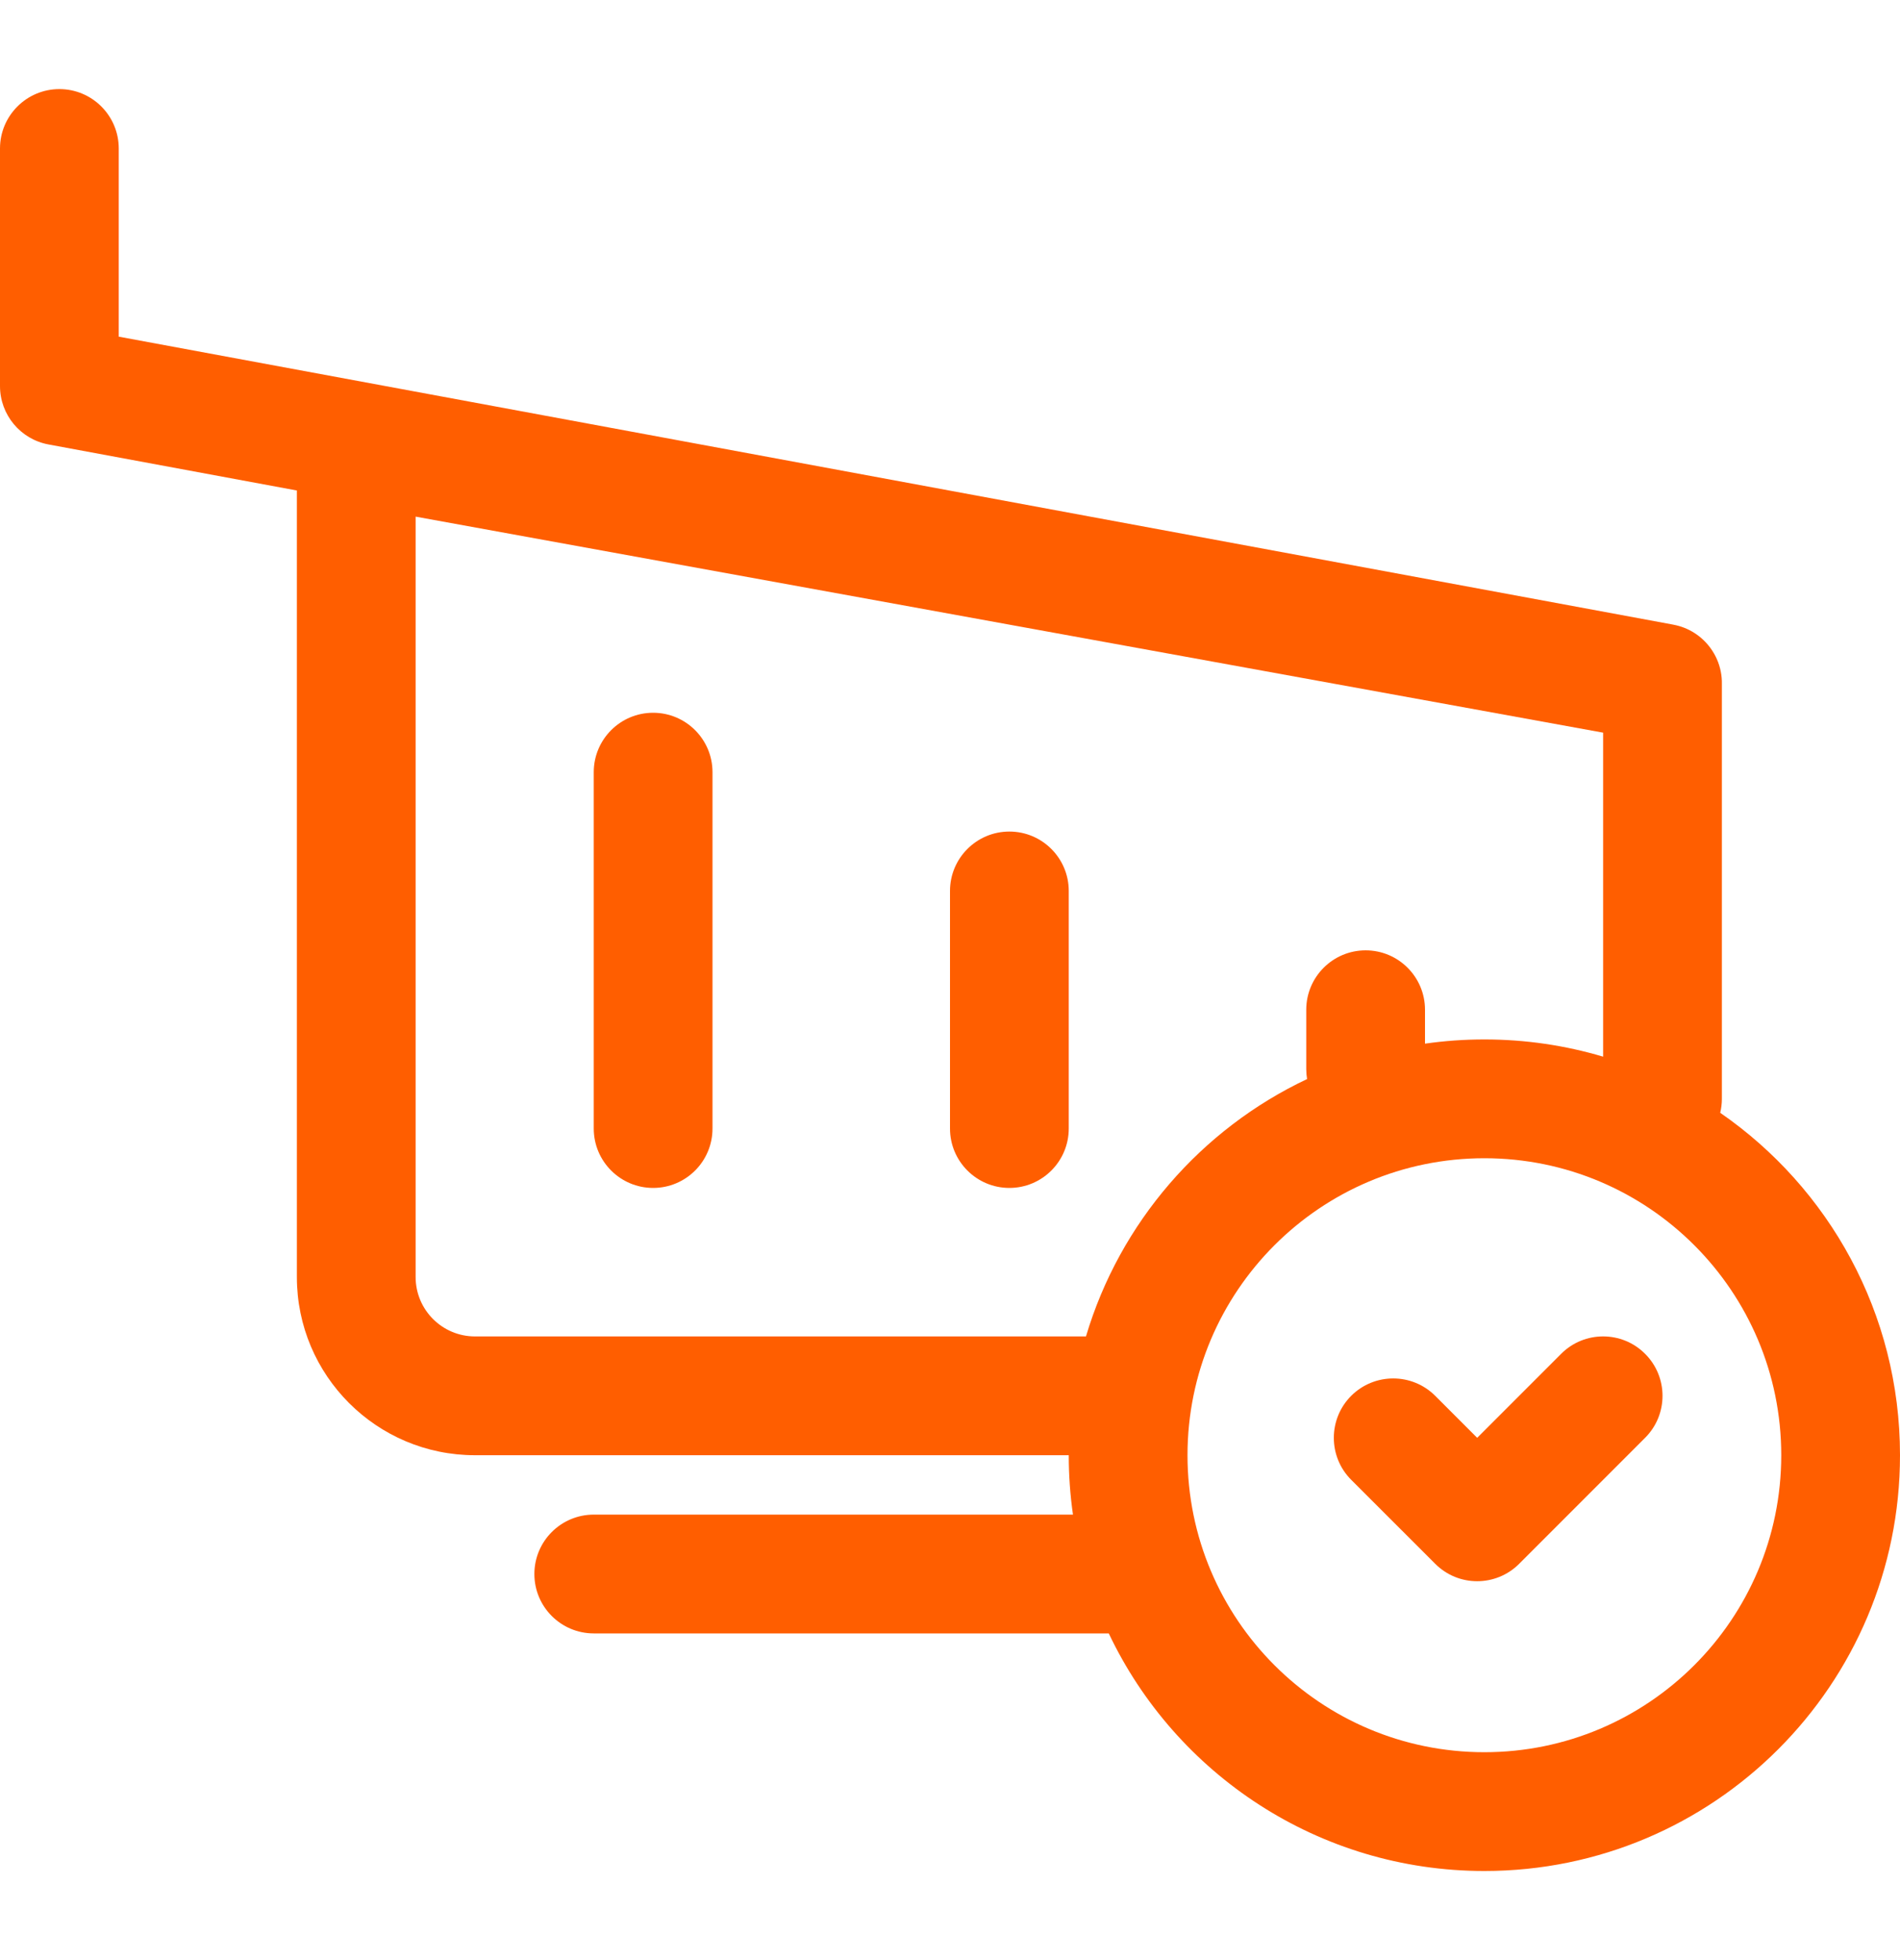
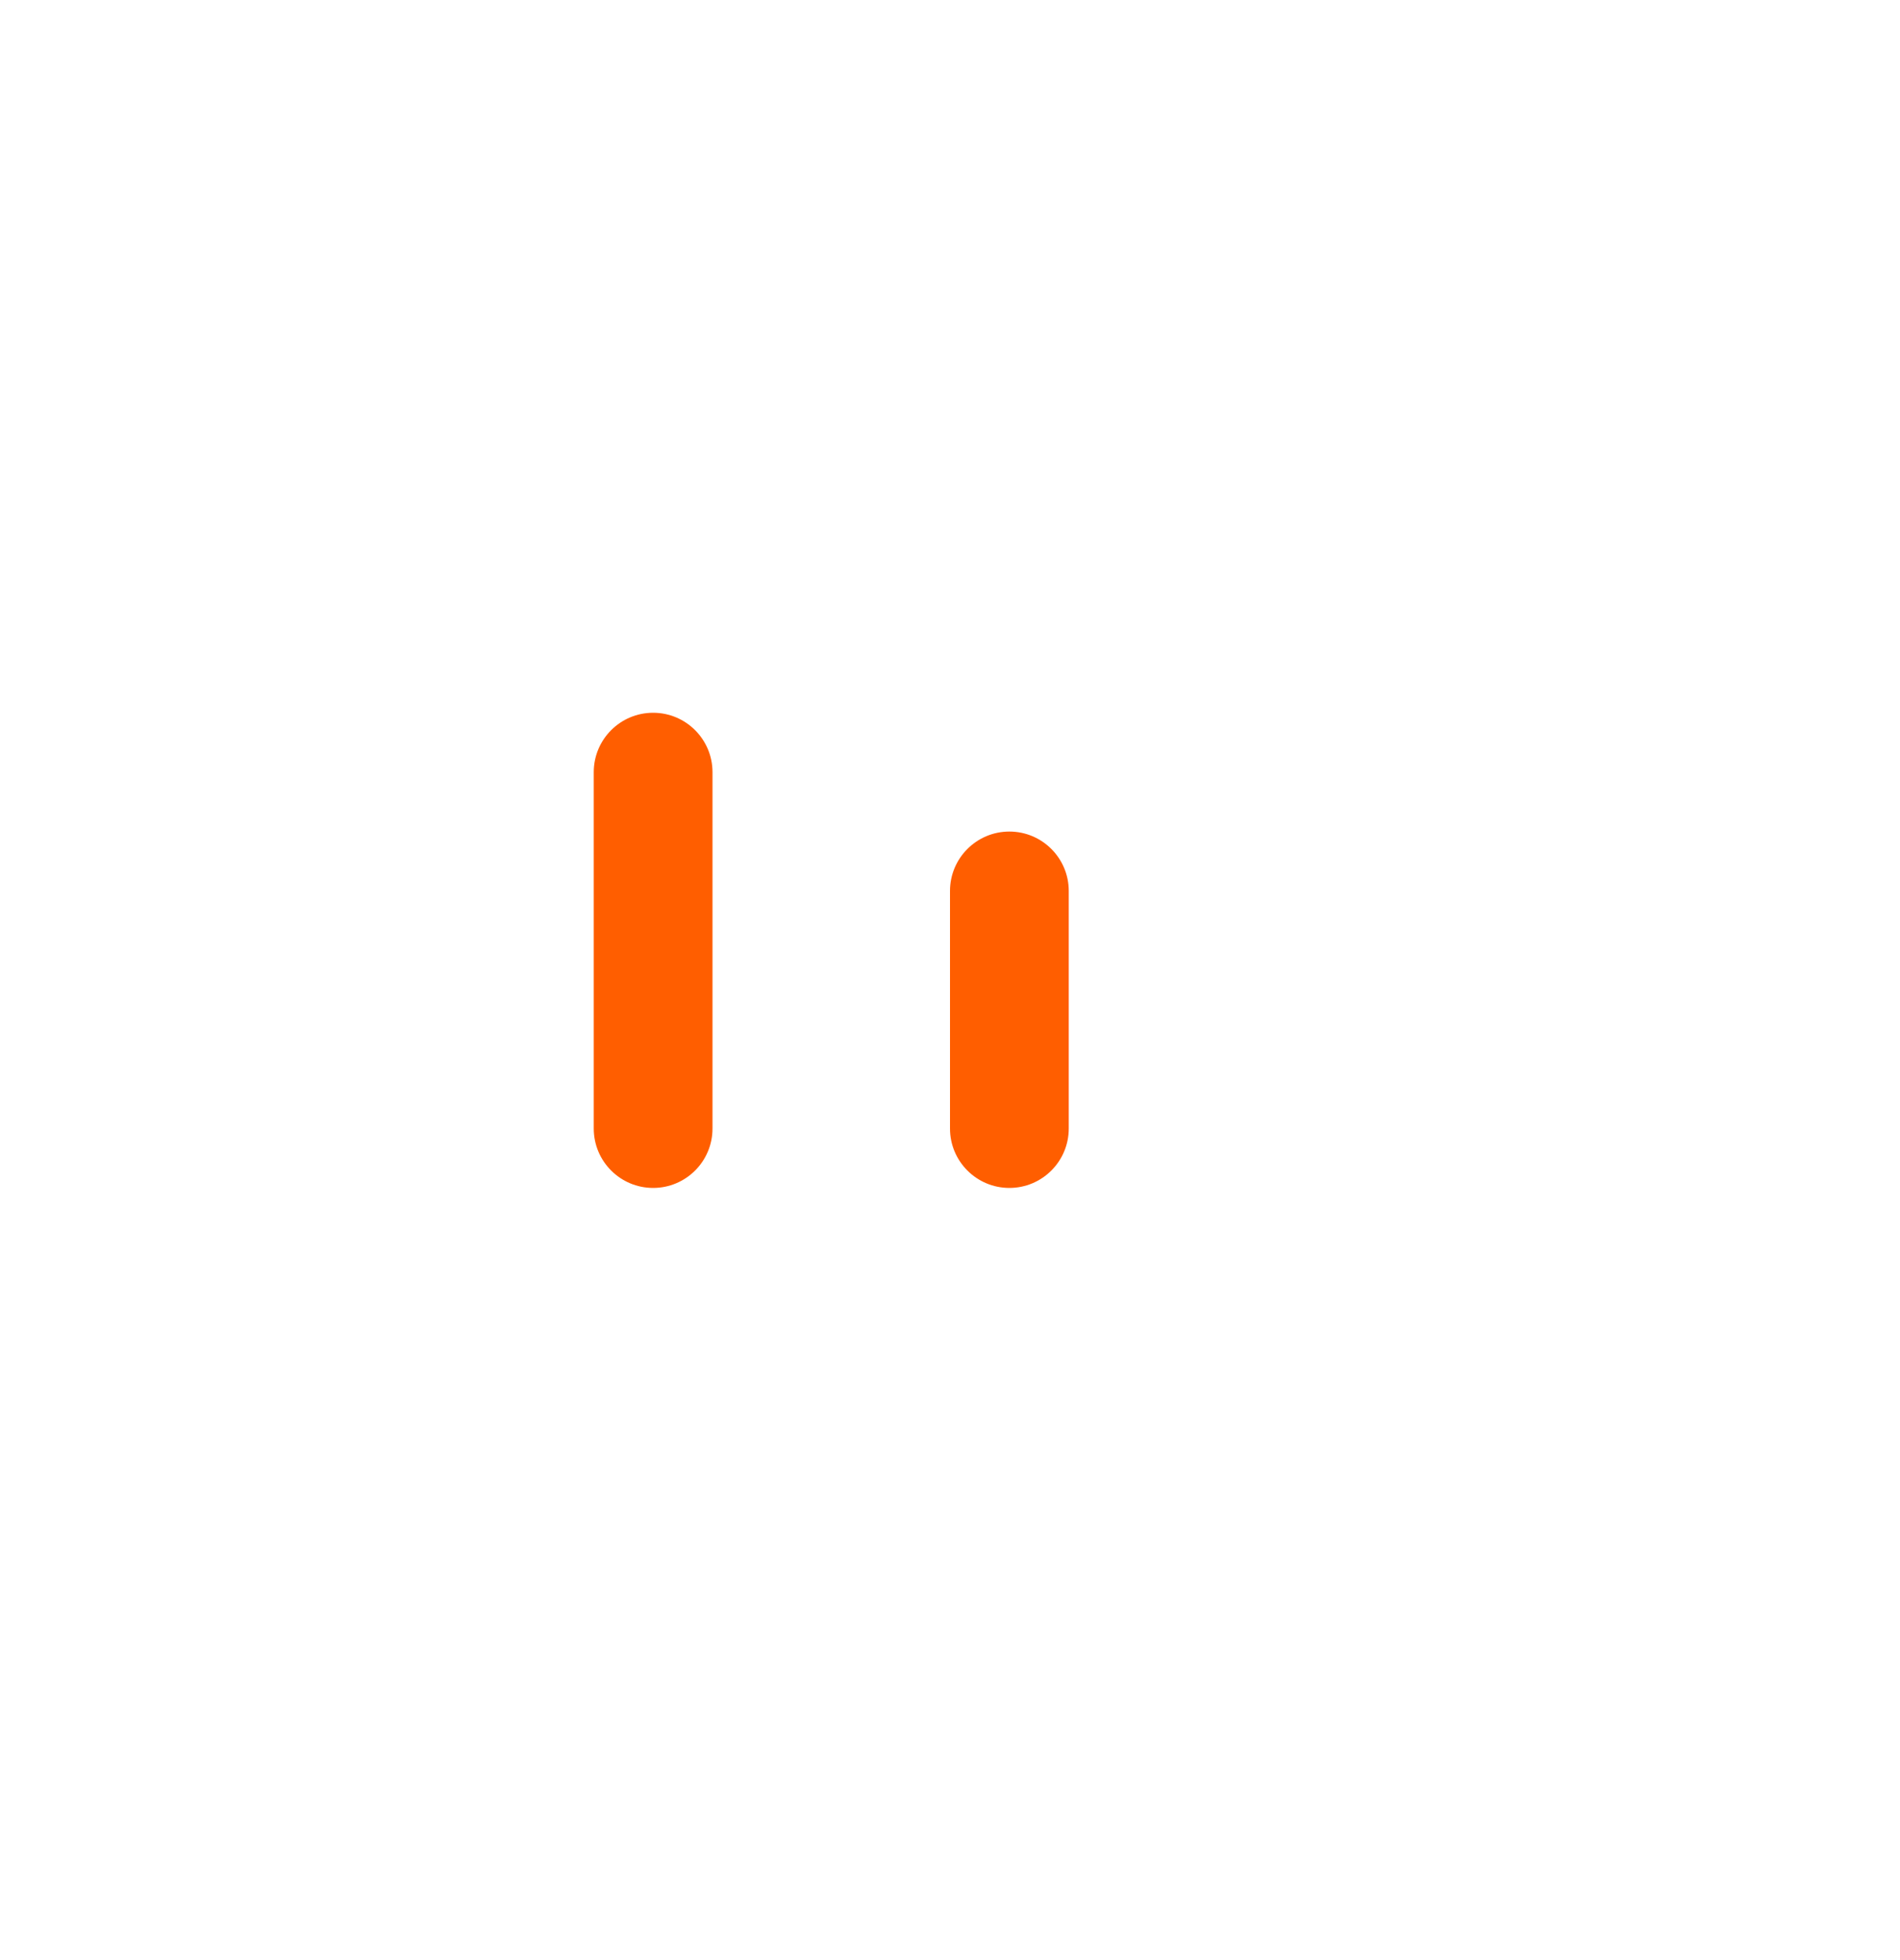
<svg xmlns="http://www.w3.org/2000/svg" width="32" height="33" viewBox="0 0 32 33" fill="none">
  <path d="M11 20C10.448 20 10 19.552 10 19V13C10 12.448 10.448 12 11 12C11.552 12 12 12.448 12 13V19C12 19.552 11.552 20 11 20Z" fill="#FF5E00" />
  <path d="M16 19C16 19.552 16.448 20 17 20C17.552 20 18 19.552 18 19V15C18 14.448 17.552 14 17 14C16.448 14 16 14.448 16 15V19Z" fill="#FF5E00" />
-   <path d="M26.293 22.793C26.683 22.402 27.317 22.402 27.707 22.793C28.098 23.183 28.098 23.817 27.707 24.207L25.586 26.328C25.195 26.719 24.562 26.719 24.172 26.328L22.757 24.914C22.367 24.524 22.367 23.89 22.757 23.5C23.148 23.11 23.781 23.11 24.172 23.5L24.879 24.207L26.293 22.793Z" fill="#FF5E00" />
-   <path fill-rule="evenodd" clip-rule="evenodd" d="M29 11.518V18.5C29 18.581 28.99 18.66 28.972 18.735C30.801 19.998 32 22.109 32 24.5C32 28.366 28.866 31.5 25 31.5C22.208 31.5 19.797 29.865 18.674 27.5H10C9.448 27.5 9 27.052 9 26.5C9 25.948 9.448 25.5 10 25.5H18.071C18.024 25.173 18 24.84 18 24.5H8C6.343 24.5 5 23.157 5 21.5V8.258L0.818 7.483C0.344 7.396 0 6.982 0 6.5V2.5C0 1.948 0.448 1.5 1 1.5C1.552 1.5 2 1.948 2 2.5V5.668L28.179 10.516L28.182 10.517C28.444 10.565 28.663 10.712 28.809 10.912C28.851 10.97 28.887 11.032 28.916 11.098C28.973 11.227 29.003 11.37 29 11.518ZM18.29 22.5H8C7.448 22.5 7 22.052 7 21.5V8.698L27 12.335V17.79C26.366 17.601 25.695 17.5 25 17.5C24.66 17.5 24.327 17.524 24 17.571V17C24 16.448 23.552 16 23 16C22.448 16 22 16.448 22 17V18C22 18.057 22.005 18.113 22.014 18.167C20.231 19.009 18.861 20.582 18.29 22.5ZM20 24.5C20 21.739 22.239 19.5 25 19.5C27.761 19.5 30 21.739 30 24.5C30 27.261 27.761 29.5 25 29.5C22.239 29.5 20 27.261 20 24.5Z" fill="#FF5E00" />
</svg>